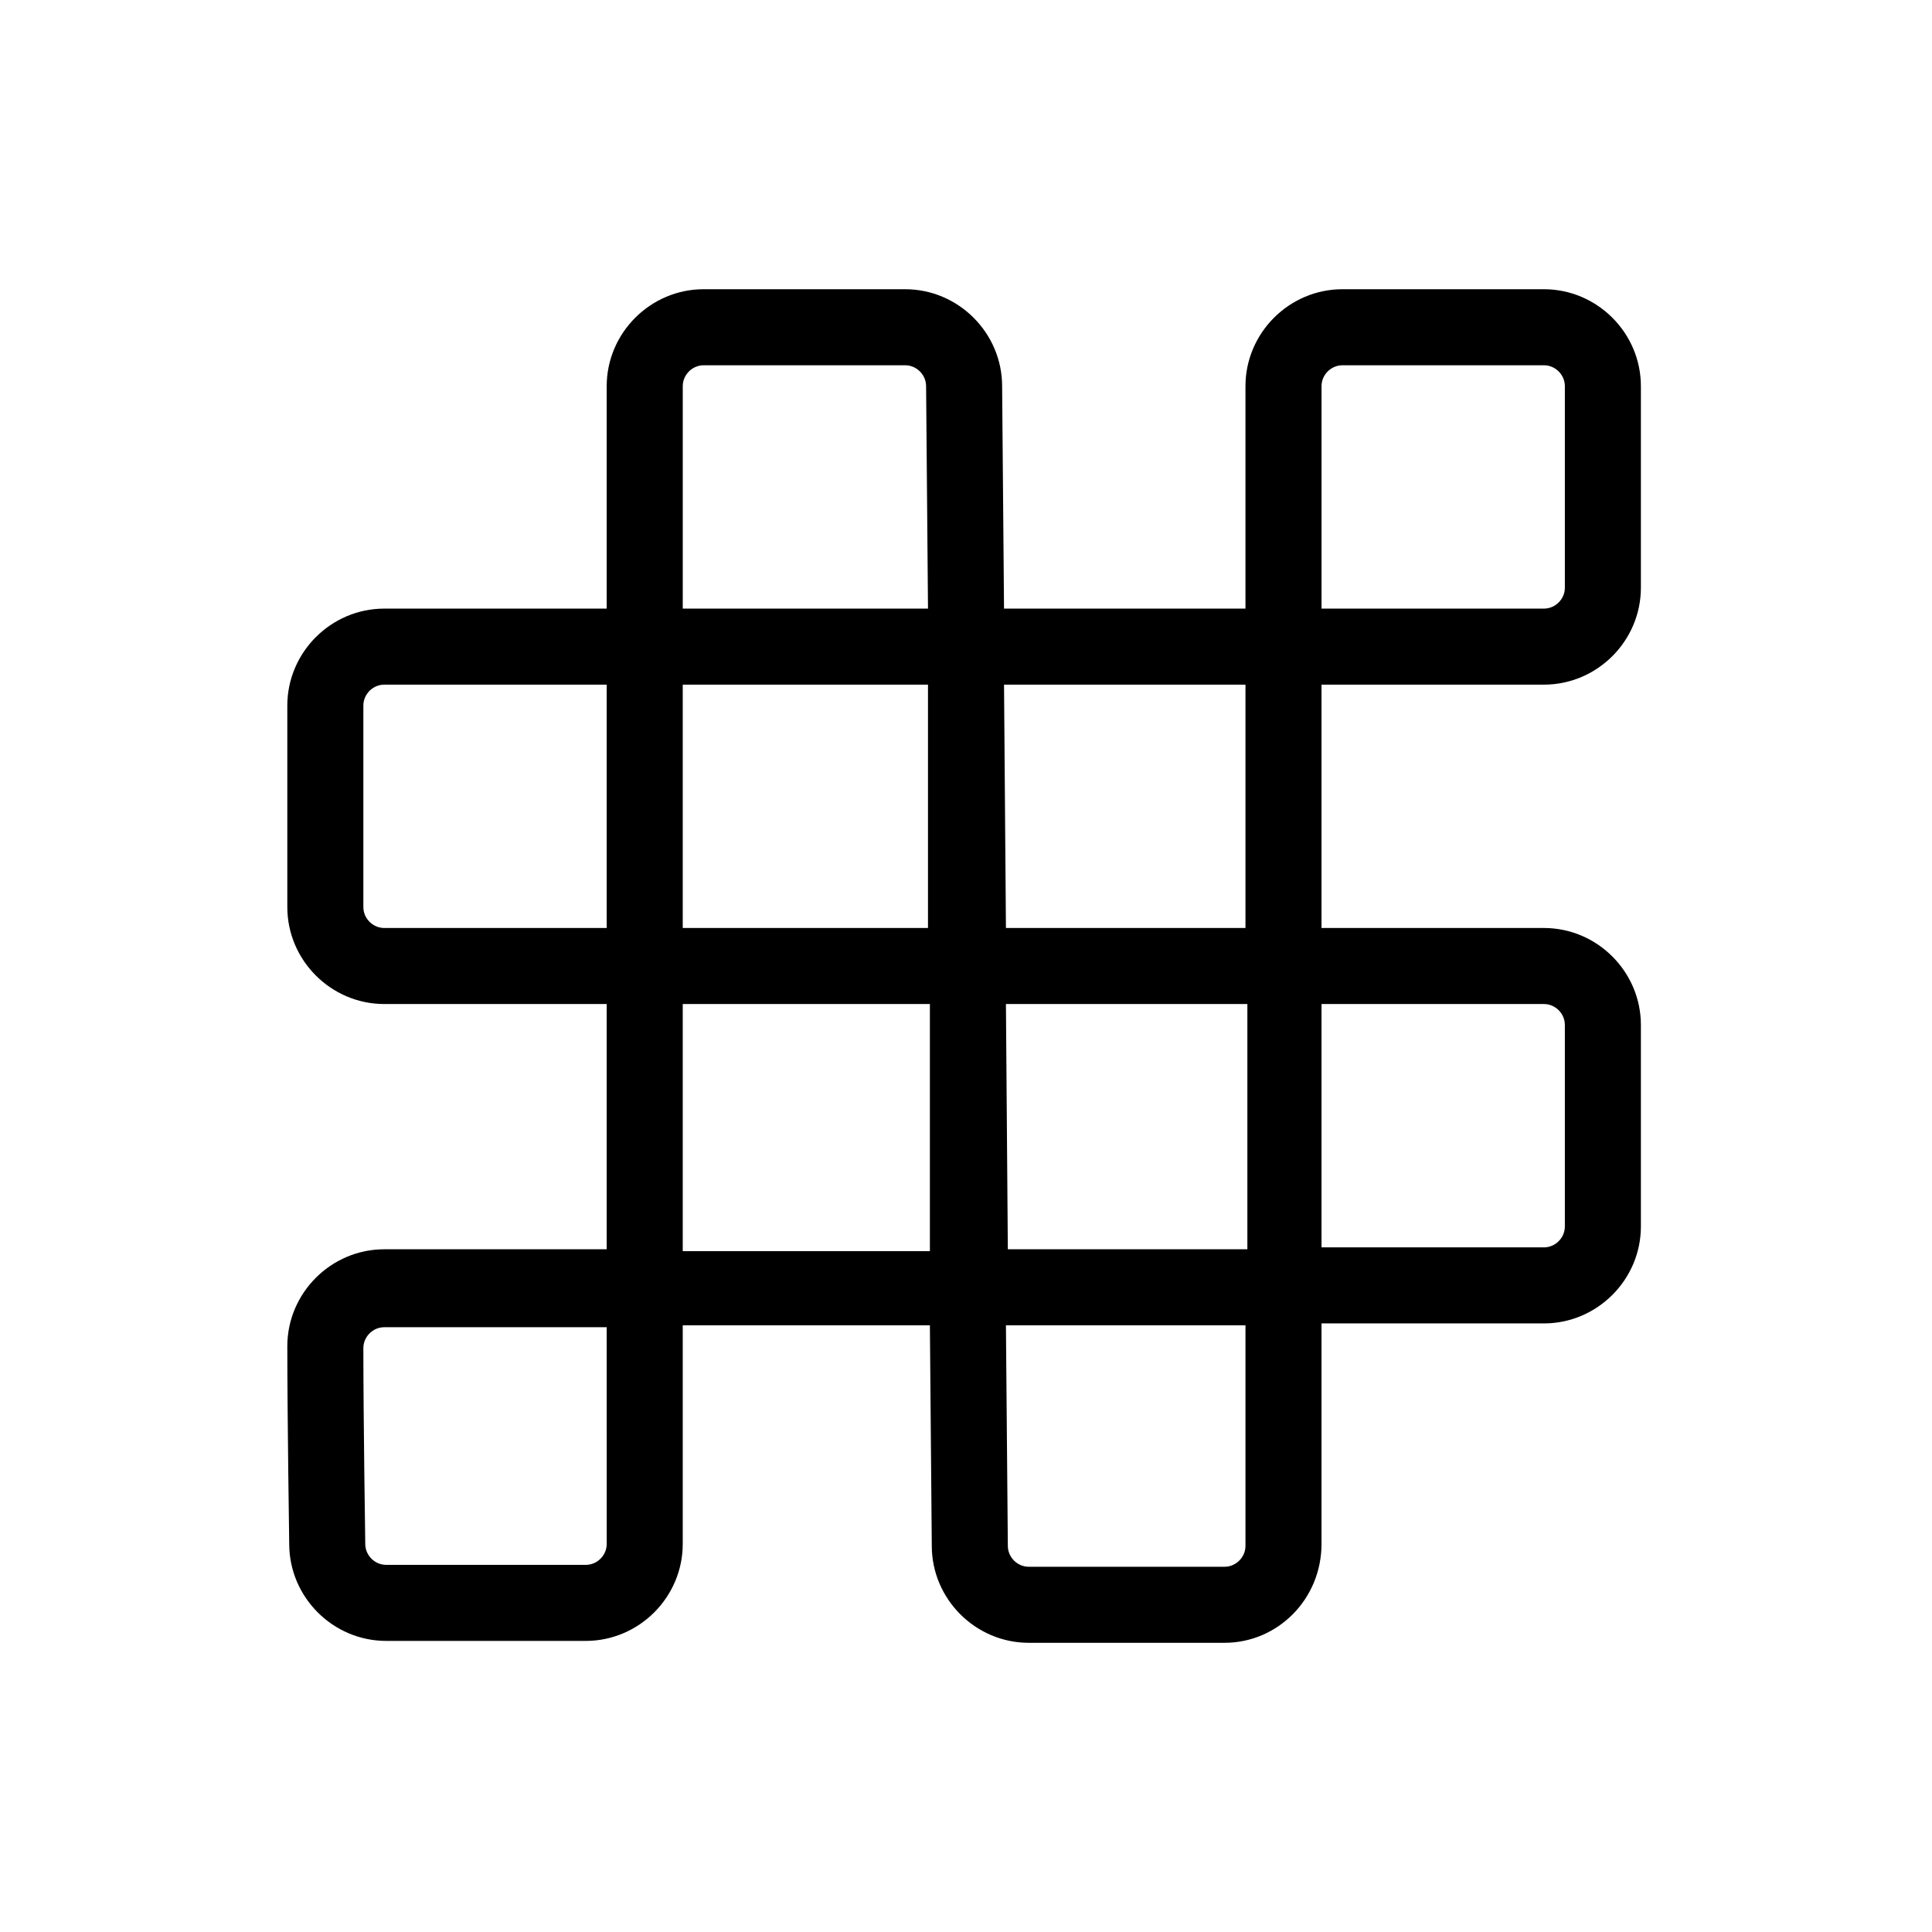
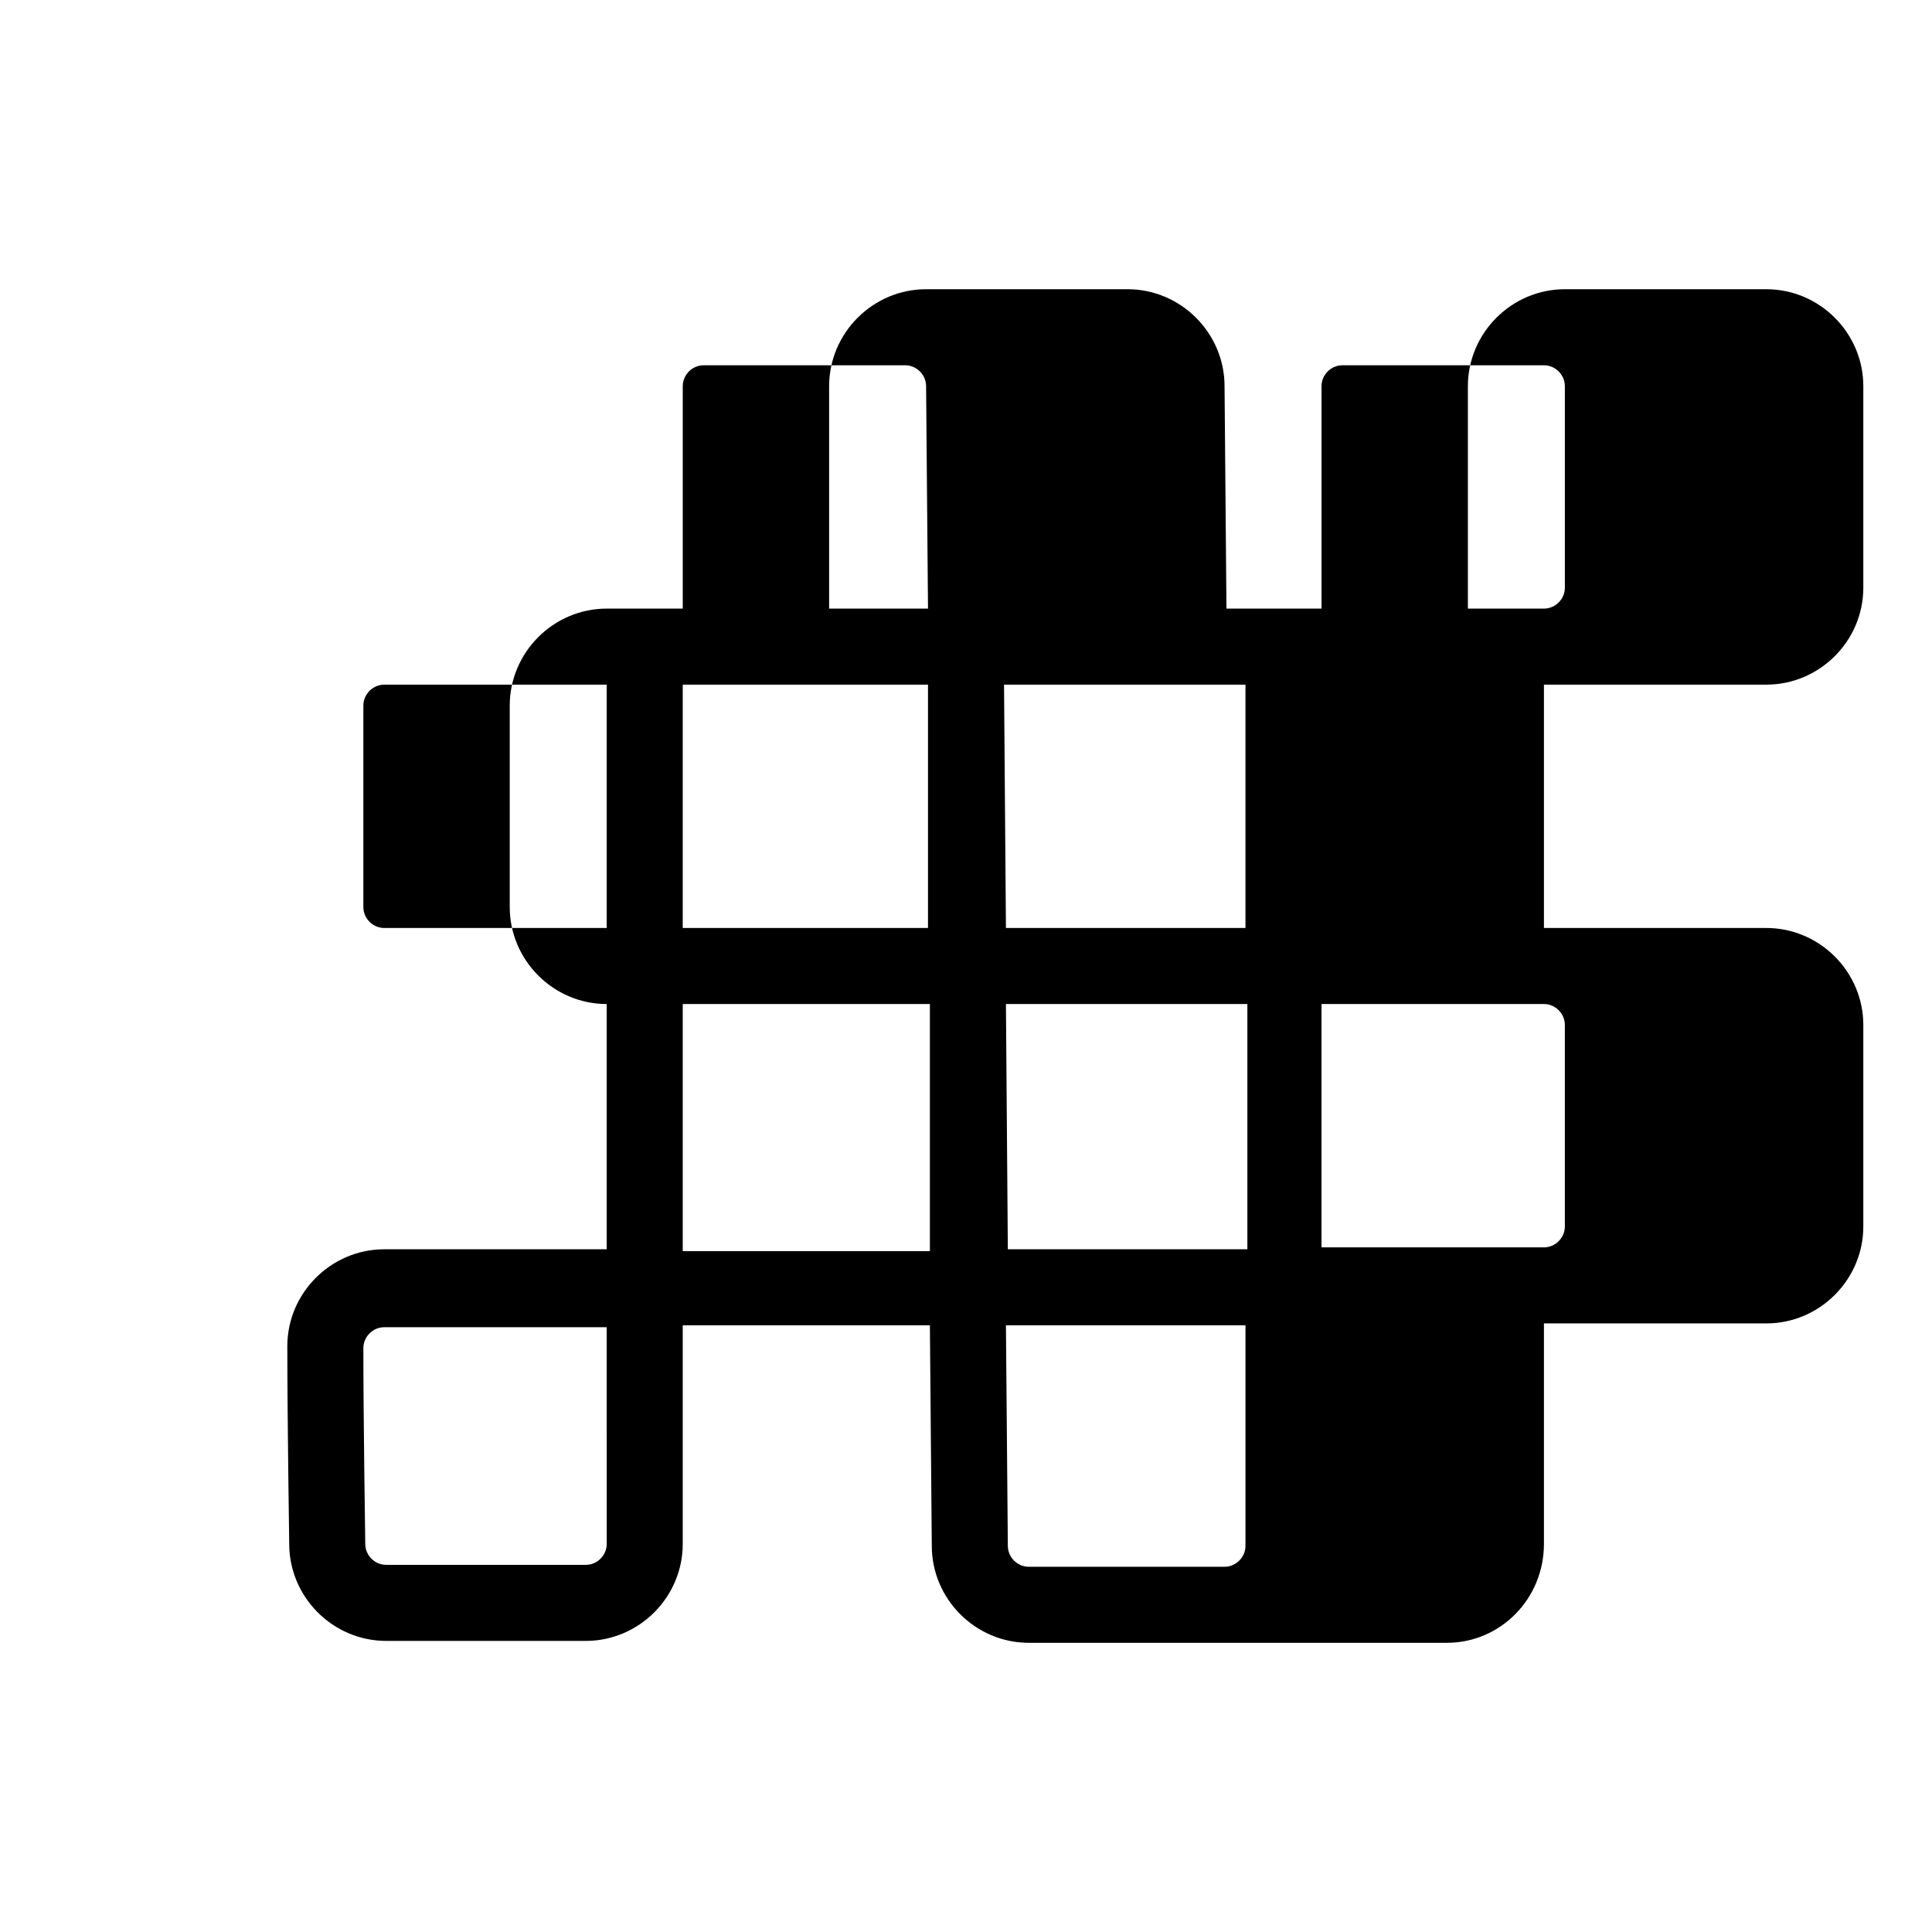
<svg xmlns="http://www.w3.org/2000/svg" fill="#000000" width="800px" height="800px" version="1.1" viewBox="144 144 512 512">
-   <path d="m468.52 579.36h-51.891c-14.105 0-25.695-11.586-25.695-25.695l-0.504-58.441h-65.496v57.938c0 14.105-11.586 25.695-25.695 25.695h-52.898c-14.105 0-25.695-11.586-25.695-25.695 0 0-0.504-33.754-0.504-52.395 0-14.105 11.586-25.695 25.695-25.695h58.945v-64.992h-58.945c-14.105 0-25.695-11.586-25.695-25.695v-53.402c0-14.105 11.586-25.695 25.695-25.695h58.945v-58.945c0-14.105 11.586-25.695 25.695-25.695h53.402c14.105 0 25.695 11.586 25.695 25.695l0.504 58.945h63.984v-58.945c0-14.105 11.586-25.695 25.695-25.695h53.402c14.105 0 25.695 11.586 25.695 25.695v53.402c0 14.105-11.586 25.695-25.695 25.695h-58.945v64.488h54.41 4.535c14.105 0 25.695 11.586 25.695 25.695v53.402c0 14.105-11.586 25.695-25.695 25.695h-58.945v58.441c0 14.609-11.586 26.199-25.695 26.199zm-57.938-84.137 0.504 58.441c0 3.023 2.519 5.543 5.543 5.543h51.891c3.023 0 5.543-2.519 5.543-5.543v-58.441h-63.48zm-105.8 0.504h-58.945c-3.023 0-5.543 2.519-5.543 5.543 0 18.641 0.504 51.891 0.504 51.891 0 3.023 2.519 5.543 5.543 5.543h52.902c3.023 0 5.543-2.519 5.543-5.543zm20.152-85.648v65.496h65.496v-65.496h-65.496zm85.648 0 0.504 64.992h63.48v-64.992h-63.984zm83.633 0v64.488h58.945c3.023 0 5.543-2.519 5.543-5.543v-53.402c0-3.023-2.519-5.543-5.543-5.543h-4.535-54.41zm-83.633-20.152h63.48v-64.488h-63.984zm-85.648 0h64.992v-64.488h-64.992zm-79.098-64.488c-3.023 0-5.543 2.519-5.543 5.543v53.402c0 3.023 2.519 5.543 5.543 5.543h58.945v-64.488zm248.38-20.152h58.945c3.023 0 5.543-2.519 5.543-5.543v-53.402c0-3.023-2.519-5.543-5.543-5.543h-53.402c-3.023 0-5.543 2.519-5.543 5.543zm-169.28 0h64.992l-0.504-58.945c0-3.023-2.519-5.543-5.543-5.543h-53.402c-3.023 0-5.543 2.519-5.543 5.543z" />
+   <path d="m468.52 579.36h-51.891c-14.105 0-25.695-11.586-25.695-25.695l-0.504-58.441h-65.496v57.938c0 14.105-11.586 25.695-25.695 25.695h-52.898c-14.105 0-25.695-11.586-25.695-25.695 0 0-0.504-33.754-0.504-52.395 0-14.105 11.586-25.695 25.695-25.695h58.945v-64.992c-14.105 0-25.695-11.586-25.695-25.695v-53.402c0-14.105 11.586-25.695 25.695-25.695h58.945v-58.945c0-14.105 11.586-25.695 25.695-25.695h53.402c14.105 0 25.695 11.586 25.695 25.695l0.504 58.945h63.984v-58.945c0-14.105 11.586-25.695 25.695-25.695h53.402c14.105 0 25.695 11.586 25.695 25.695v53.402c0 14.105-11.586 25.695-25.695 25.695h-58.945v64.488h54.41 4.535c14.105 0 25.695 11.586 25.695 25.695v53.402c0 14.105-11.586 25.695-25.695 25.695h-58.945v58.441c0 14.609-11.586 26.199-25.695 26.199zm-57.938-84.137 0.504 58.441c0 3.023 2.519 5.543 5.543 5.543h51.891c3.023 0 5.543-2.519 5.543-5.543v-58.441h-63.48zm-105.8 0.504h-58.945c-3.023 0-5.543 2.519-5.543 5.543 0 18.641 0.504 51.891 0.504 51.891 0 3.023 2.519 5.543 5.543 5.543h52.902c3.023 0 5.543-2.519 5.543-5.543zm20.152-85.648v65.496h65.496v-65.496h-65.496zm85.648 0 0.504 64.992h63.48v-64.992h-63.984zm83.633 0v64.488h58.945c3.023 0 5.543-2.519 5.543-5.543v-53.402c0-3.023-2.519-5.543-5.543-5.543h-4.535-54.41zm-83.633-20.152h63.48v-64.488h-63.984zm-85.648 0h64.992v-64.488h-64.992zm-79.098-64.488c-3.023 0-5.543 2.519-5.543 5.543v53.402c0 3.023 2.519 5.543 5.543 5.543h58.945v-64.488zm248.38-20.152h58.945c3.023 0 5.543-2.519 5.543-5.543v-53.402c0-3.023-2.519-5.543-5.543-5.543h-53.402c-3.023 0-5.543 2.519-5.543 5.543zm-169.28 0h64.992l-0.504-58.945c0-3.023-2.519-5.543-5.543-5.543h-53.402c-3.023 0-5.543 2.519-5.543 5.543z" />
</svg>